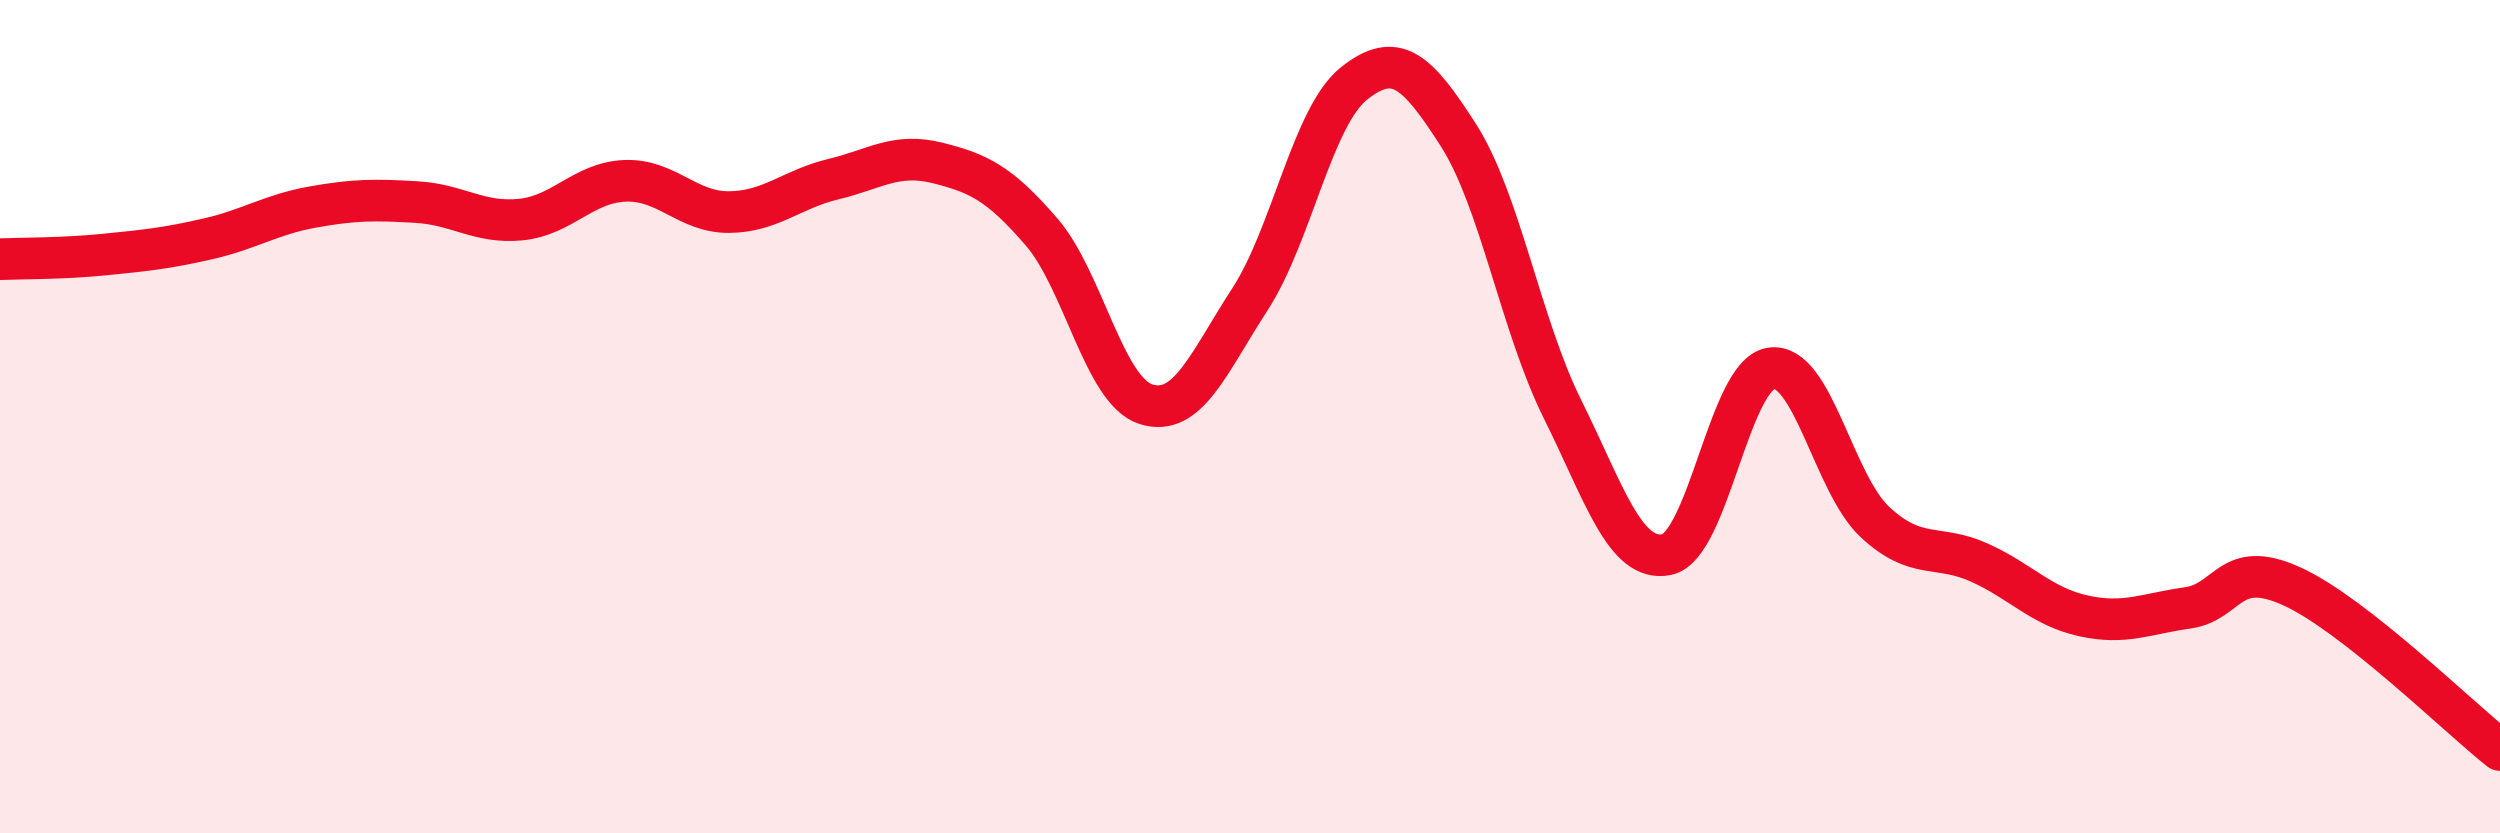
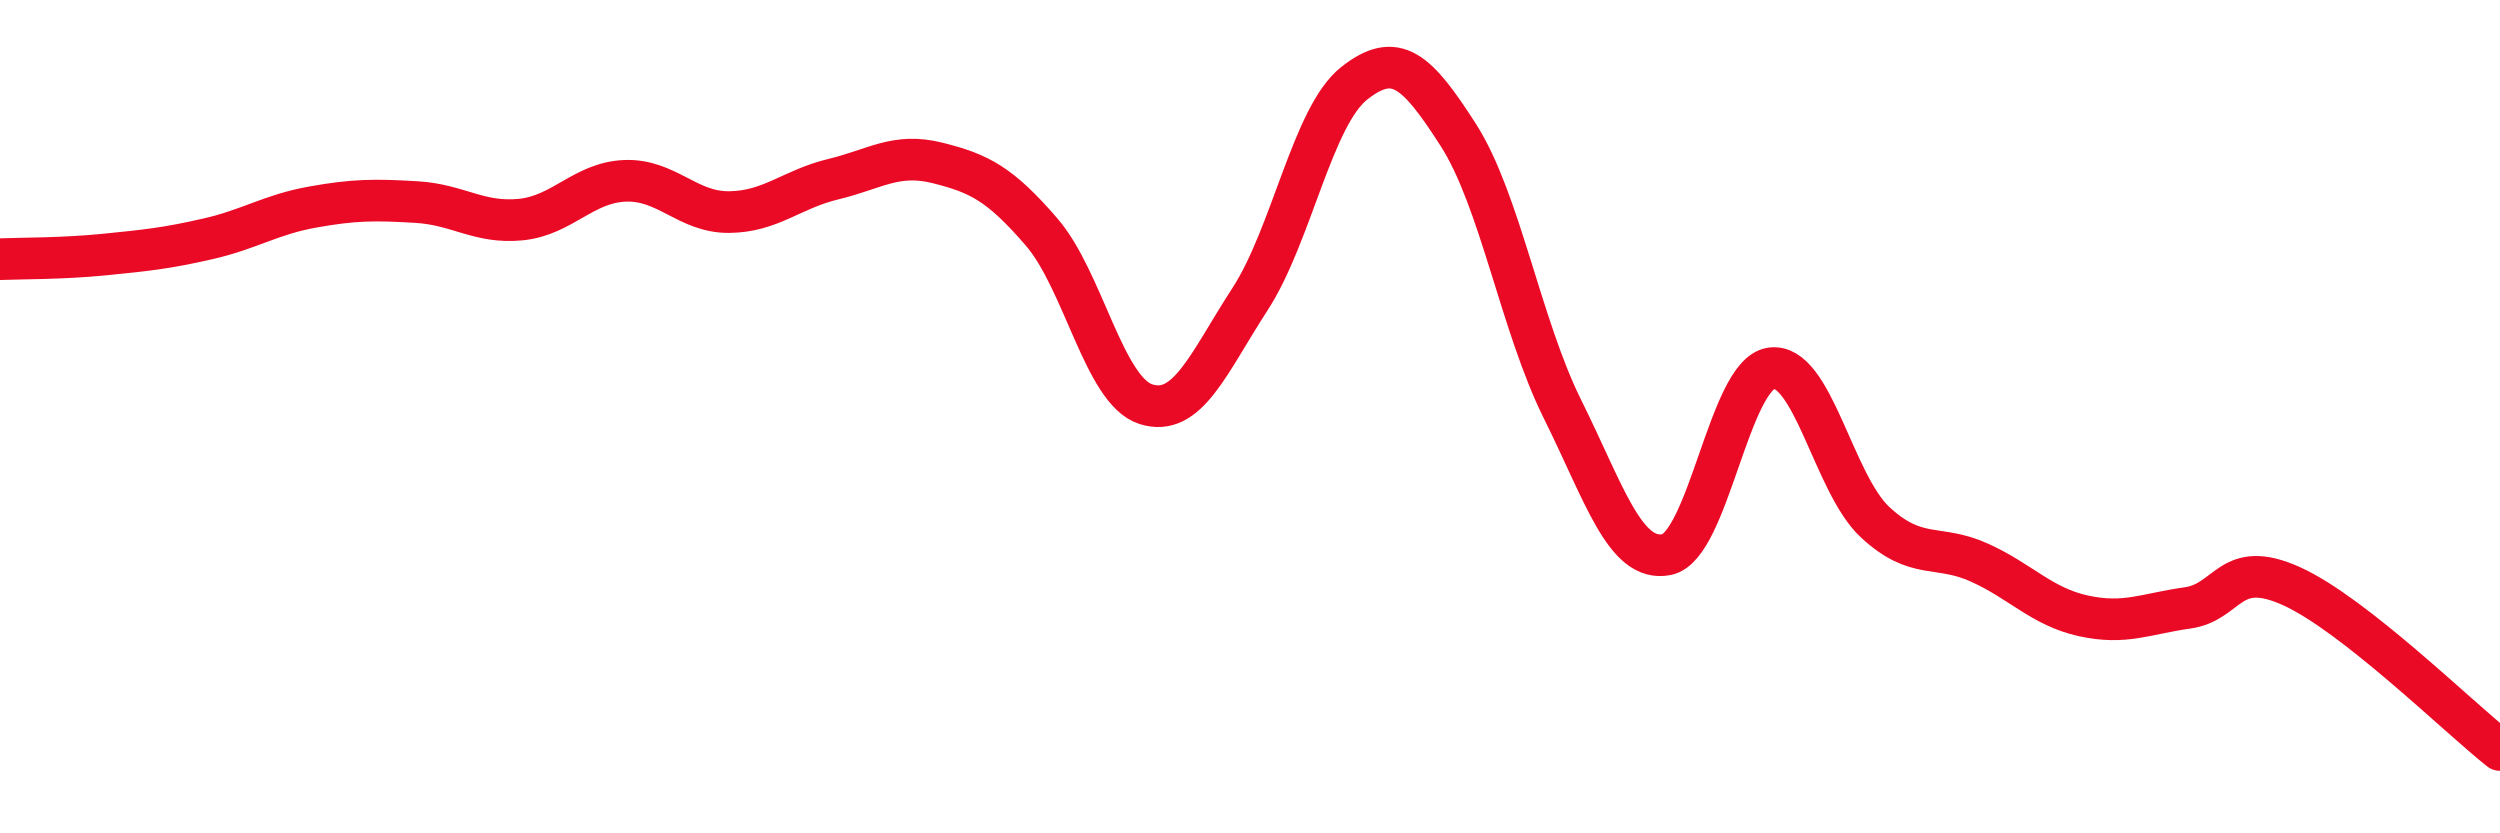
<svg xmlns="http://www.w3.org/2000/svg" width="60" height="20" viewBox="0 0 60 20">
-   <path d="M 0,6.22 C 0.5,6.2 1.5,6.21 2.5,6.11 C 3.5,6.01 4,5.96 5,5.73 C 6,5.5 6.5,5.15 7.5,4.97 C 8.5,4.79 9,4.79 10,4.85 C 11,4.91 11.5,5.37 12.5,5.27 C 13.5,5.17 14,4.38 15,4.34 C 16,4.3 16.5,5.1 17.5,5.09 C 18.5,5.08 19,4.54 20,4.3 C 21,4.06 21.5,3.66 22.5,3.91 C 23.5,4.16 24,4.41 25,5.57 C 26,6.73 26.5,9.38 27.5,9.7 C 28.5,10.02 29,8.72 30,7.18 C 31,5.64 31.5,2.79 32.5,2 C 33.5,1.21 34,1.68 35,3.24 C 36,4.8 36.5,7.81 37.5,9.82 C 38.5,11.83 39,13.51 40,13.31 C 41,13.11 41.5,9 42.5,8.84 C 43.5,8.68 44,11.6 45,12.53 C 46,13.46 46.5,13.05 47.5,13.5 C 48.5,13.95 49,14.56 50,14.78 C 51,15 51.5,14.73 52.5,14.59 C 53.5,14.45 53.5,13.39 55,14.07 C 56.5,14.75 59,17.21 60,18L60 20L0 20Z" fill="#EB0A25" opacity="0.1" stroke-linecap="round" stroke-linejoin="round" />
  <path d="M 0,6.22 C 0.5,6.2 1.5,6.21 2.5,6.11 C 3.5,6.01 4,5.96 5,5.73 C 6,5.5 6.5,5.15 7.5,4.97 C 8.5,4.79 9,4.79 10,4.85 C 11,4.91 11.5,5.37 12.5,5.27 C 13.5,5.17 14,4.38 15,4.34 C 16,4.3 16.5,5.1 17.5,5.09 C 18.5,5.08 19,4.54 20,4.3 C 21,4.06 21.5,3.66 22.5,3.91 C 23.5,4.16 24,4.41 25,5.57 C 26,6.73 26.5,9.38 27.5,9.7 C 28.5,10.02 29,8.72 30,7.18 C 31,5.64 31.5,2.79 32.5,2 C 33.5,1.21 34,1.68 35,3.24 C 36,4.8 36.5,7.81 37.5,9.82 C 38.5,11.83 39,13.51 40,13.31 C 41,13.11 41.5,9 42.5,8.84 C 43.5,8.68 44,11.6 45,12.53 C 46,13.46 46.5,13.05 47.5,13.5 C 48.5,13.95 49,14.56 50,14.78 C 51,15 51.5,14.73 52.5,14.59 C 53.5,14.45 53.5,13.39 55,14.07 C 56.5,14.75 59,17.21 60,18" stroke="#EB0A25" stroke-width="1" fill="none" stroke-linecap="round" stroke-linejoin="round" />
</svg>